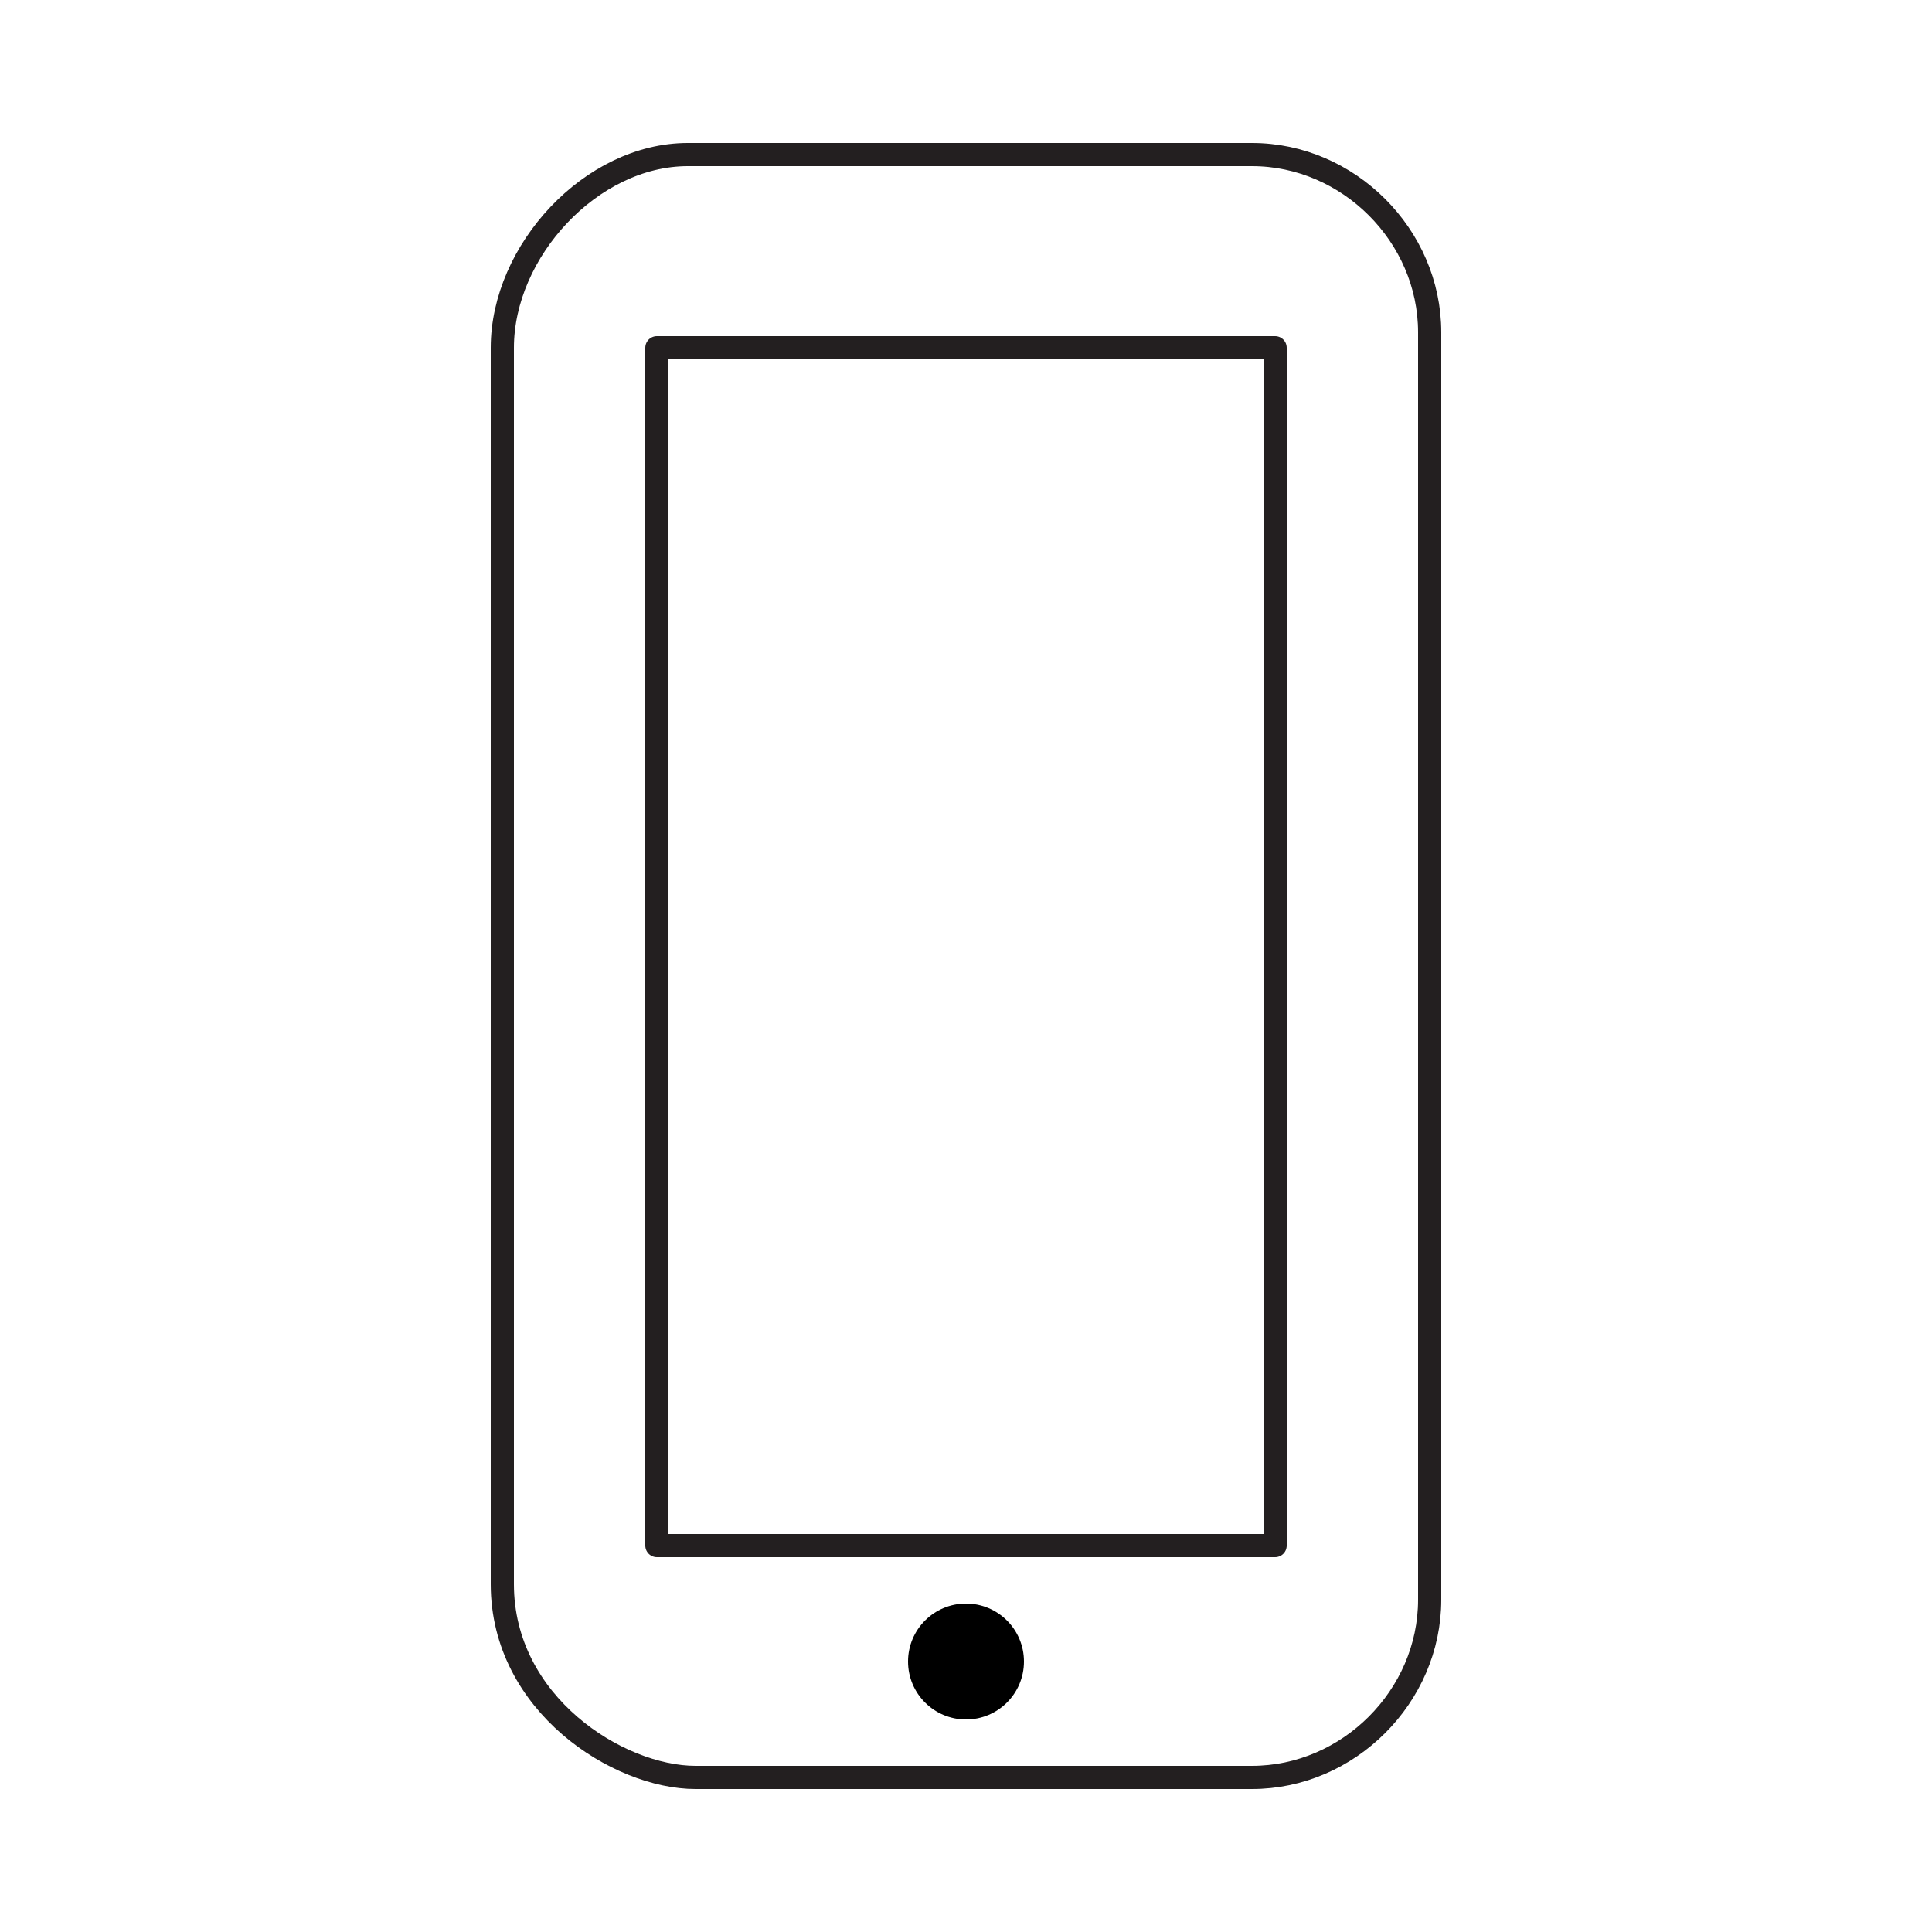
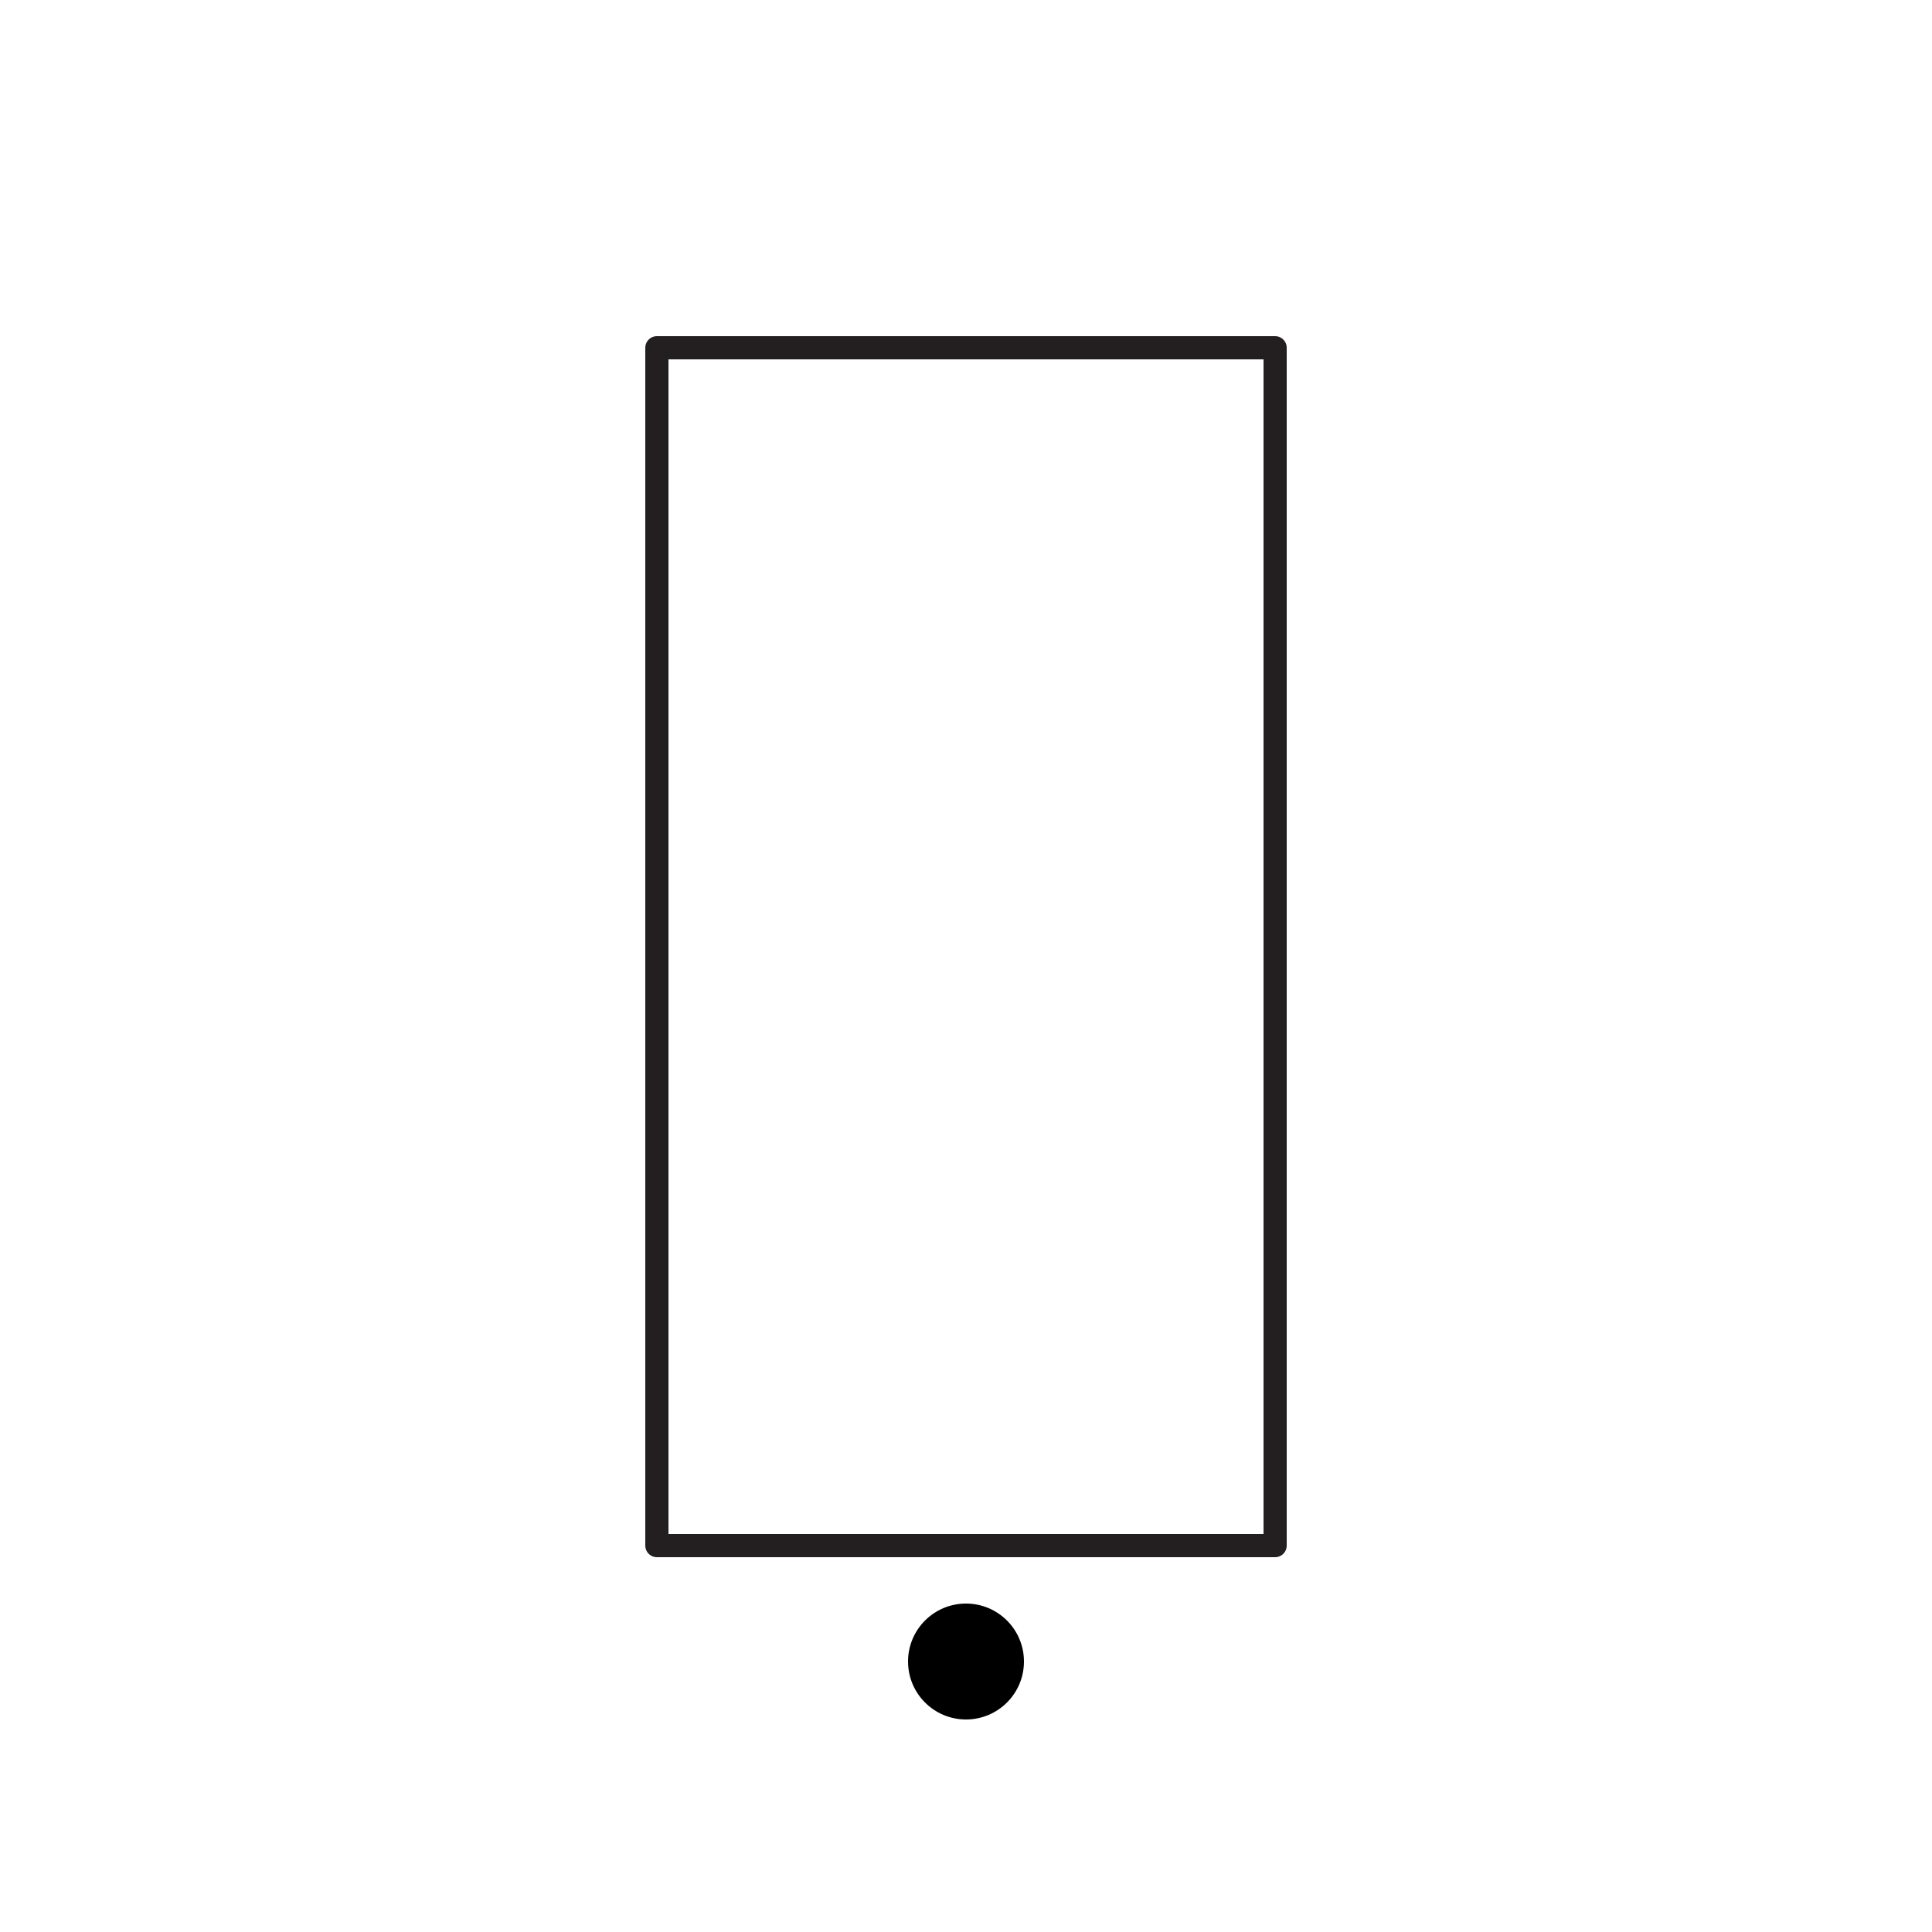
<svg xmlns="http://www.w3.org/2000/svg" version="1.1" id="Layer_1" x="0px" y="0px" width="500px" height="500px" viewBox="0 0 500 500" enable-background="new 0 0 500 500" xml:space="preserve">
-   <path fill="none" stroke="#231F20" stroke-width="6" stroke-linecap="round" stroke-linejoin="round" stroke-miterlimit="10" d="  M130,90c0,0,0,274,0,320c0,31,30,50,50,50h144c25,0,46-21,46-46V86c0-25-21-46-46-46H178C153,40,130,65,130,90z" />
  <path fill="none" stroke="#231F20" stroke-width="6" stroke-linecap="round" stroke-linejoin="round" stroke-miterlimit="10" d="  M170,90h160v310H170V90z" />
  <path d="M265,430c0,8.285-6.715,15-15,15s-15-6.715-15-15s6.715-15,15-15S265,421.715,265,430z" />
</svg>